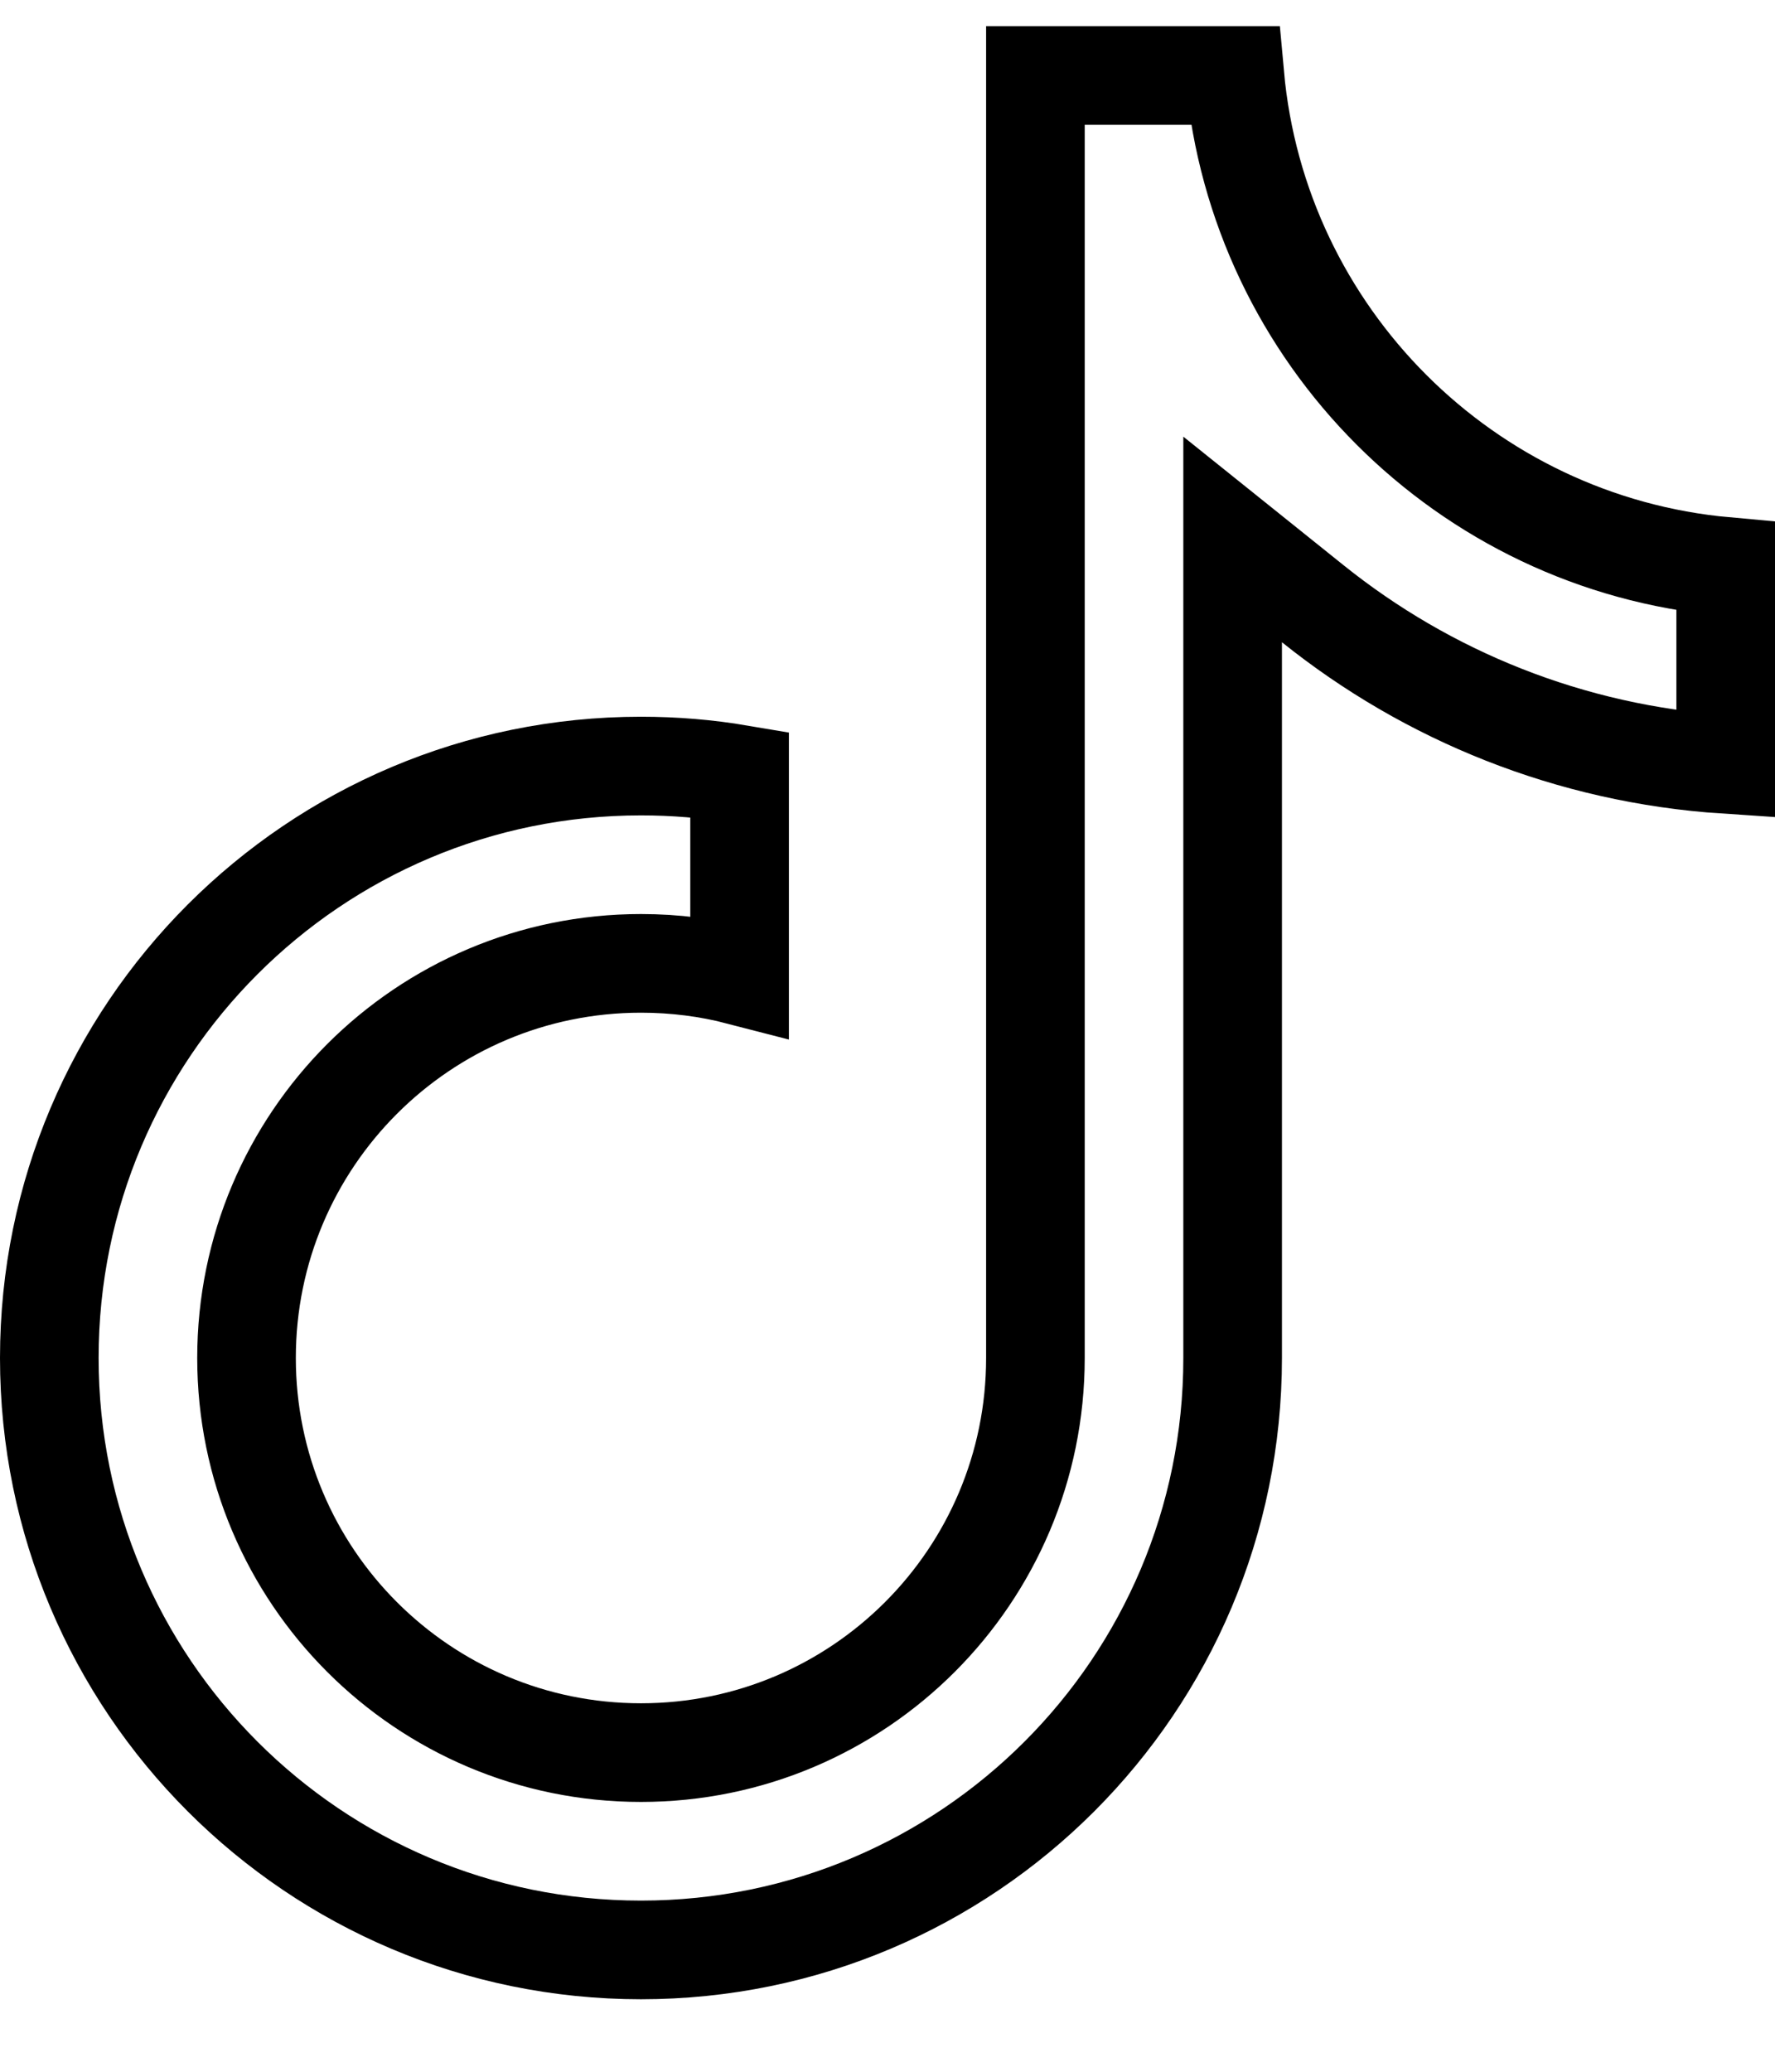
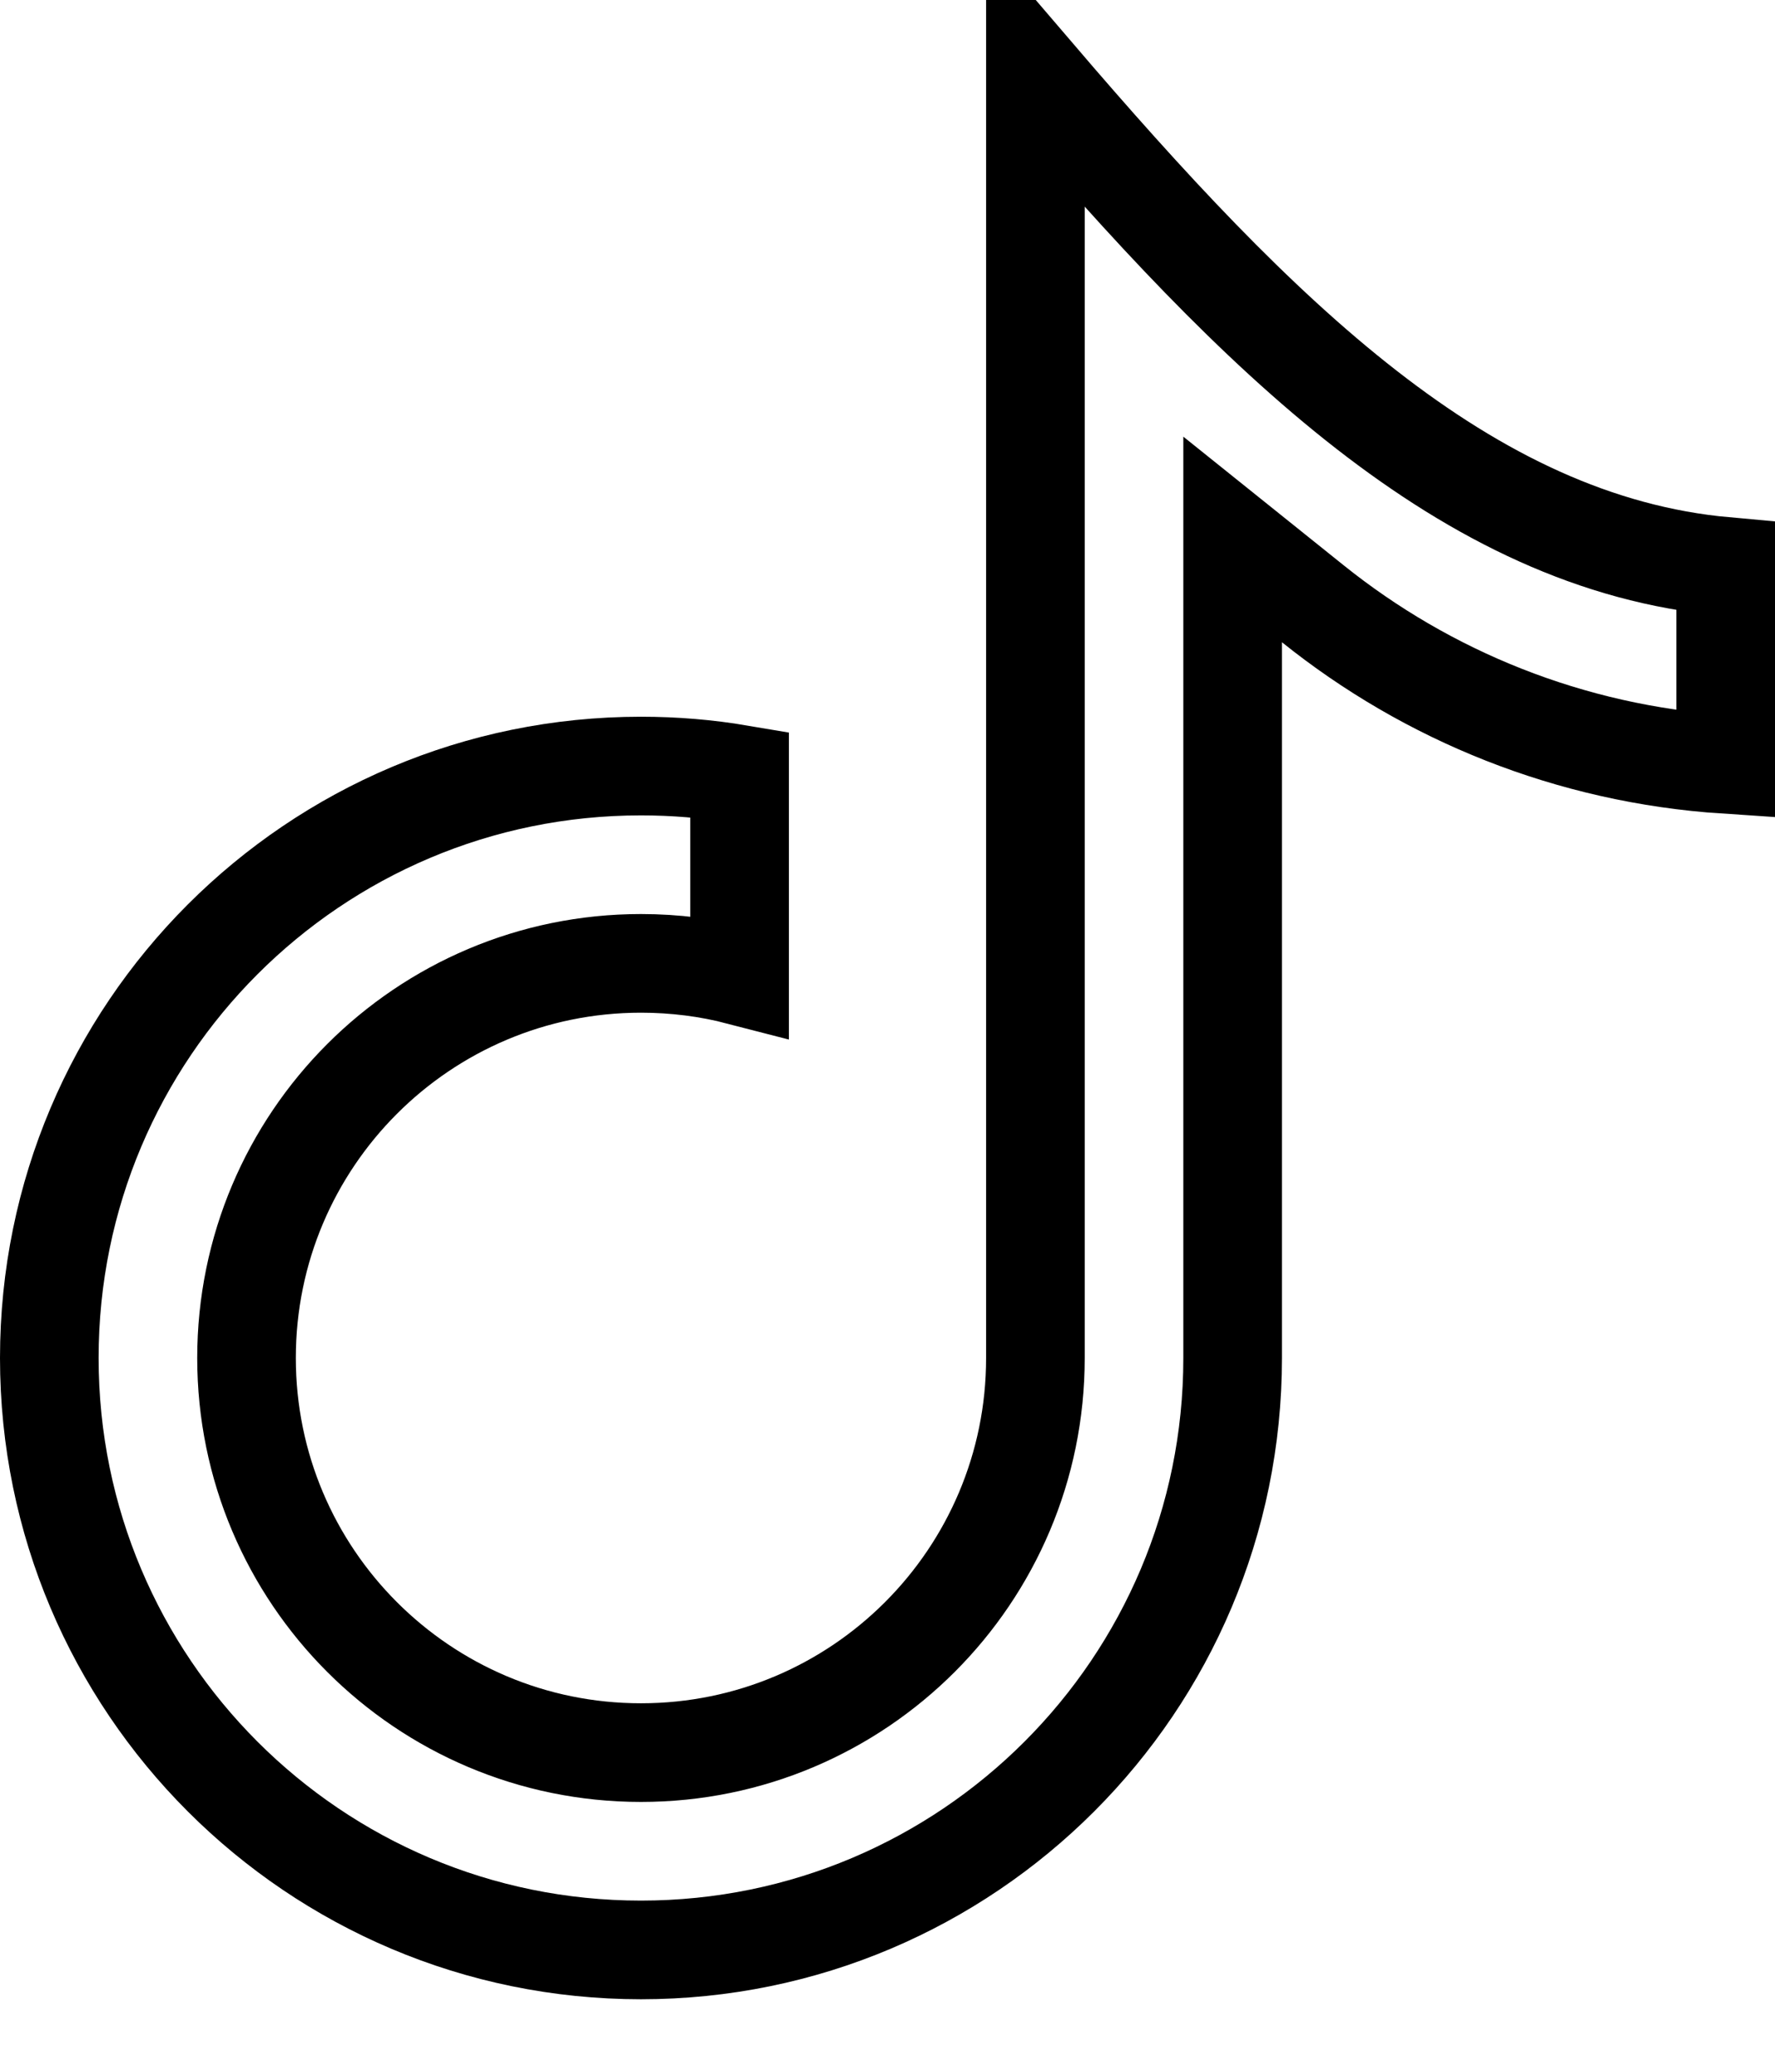
<svg xmlns="http://www.w3.org/2000/svg" width="18" height="21" viewBox="0 0 18 21" fill="none">
-   <path d="M13.313 6.12L12.5 5.468V6.51V13.765C12.5 17.078 9.814 19.765 6.5 19.765C3.186 19.765 0.5 17.078 0.5 13.765C0.5 10.451 3.186 7.765 6.5 7.765C6.841 7.765 7.175 7.793 7.5 7.848V9.891C7.18 9.808 6.845 9.765 6.5 9.765C4.291 9.765 2.5 11.556 2.5 13.765C2.5 15.974 4.291 17.765 6.5 17.765C8.709 17.765 10.5 15.974 10.5 13.765V0.765H12.522C12.76 3.403 14.861 5.504 17.5 5.742V7.748C15.92 7.644 14.475 7.052 13.313 6.12Z" stroke="black" />
+   <path d="M13.313 6.12L12.5 5.468V6.51V13.765C12.5 17.078 9.814 19.765 6.5 19.765C3.186 19.765 0.5 17.078 0.5 13.765C0.5 10.451 3.186 7.765 6.5 7.765C6.841 7.765 7.175 7.793 7.5 7.848V9.891C7.18 9.808 6.845 9.765 6.5 9.765C4.291 9.765 2.5 11.556 2.5 13.765C2.5 15.974 4.291 17.765 6.5 17.765C8.709 17.765 10.5 15.974 10.5 13.765V0.765C12.76 3.403 14.861 5.504 17.5 5.742V7.748C15.92 7.644 14.475 7.052 13.313 6.12Z" stroke="black" />
</svg>